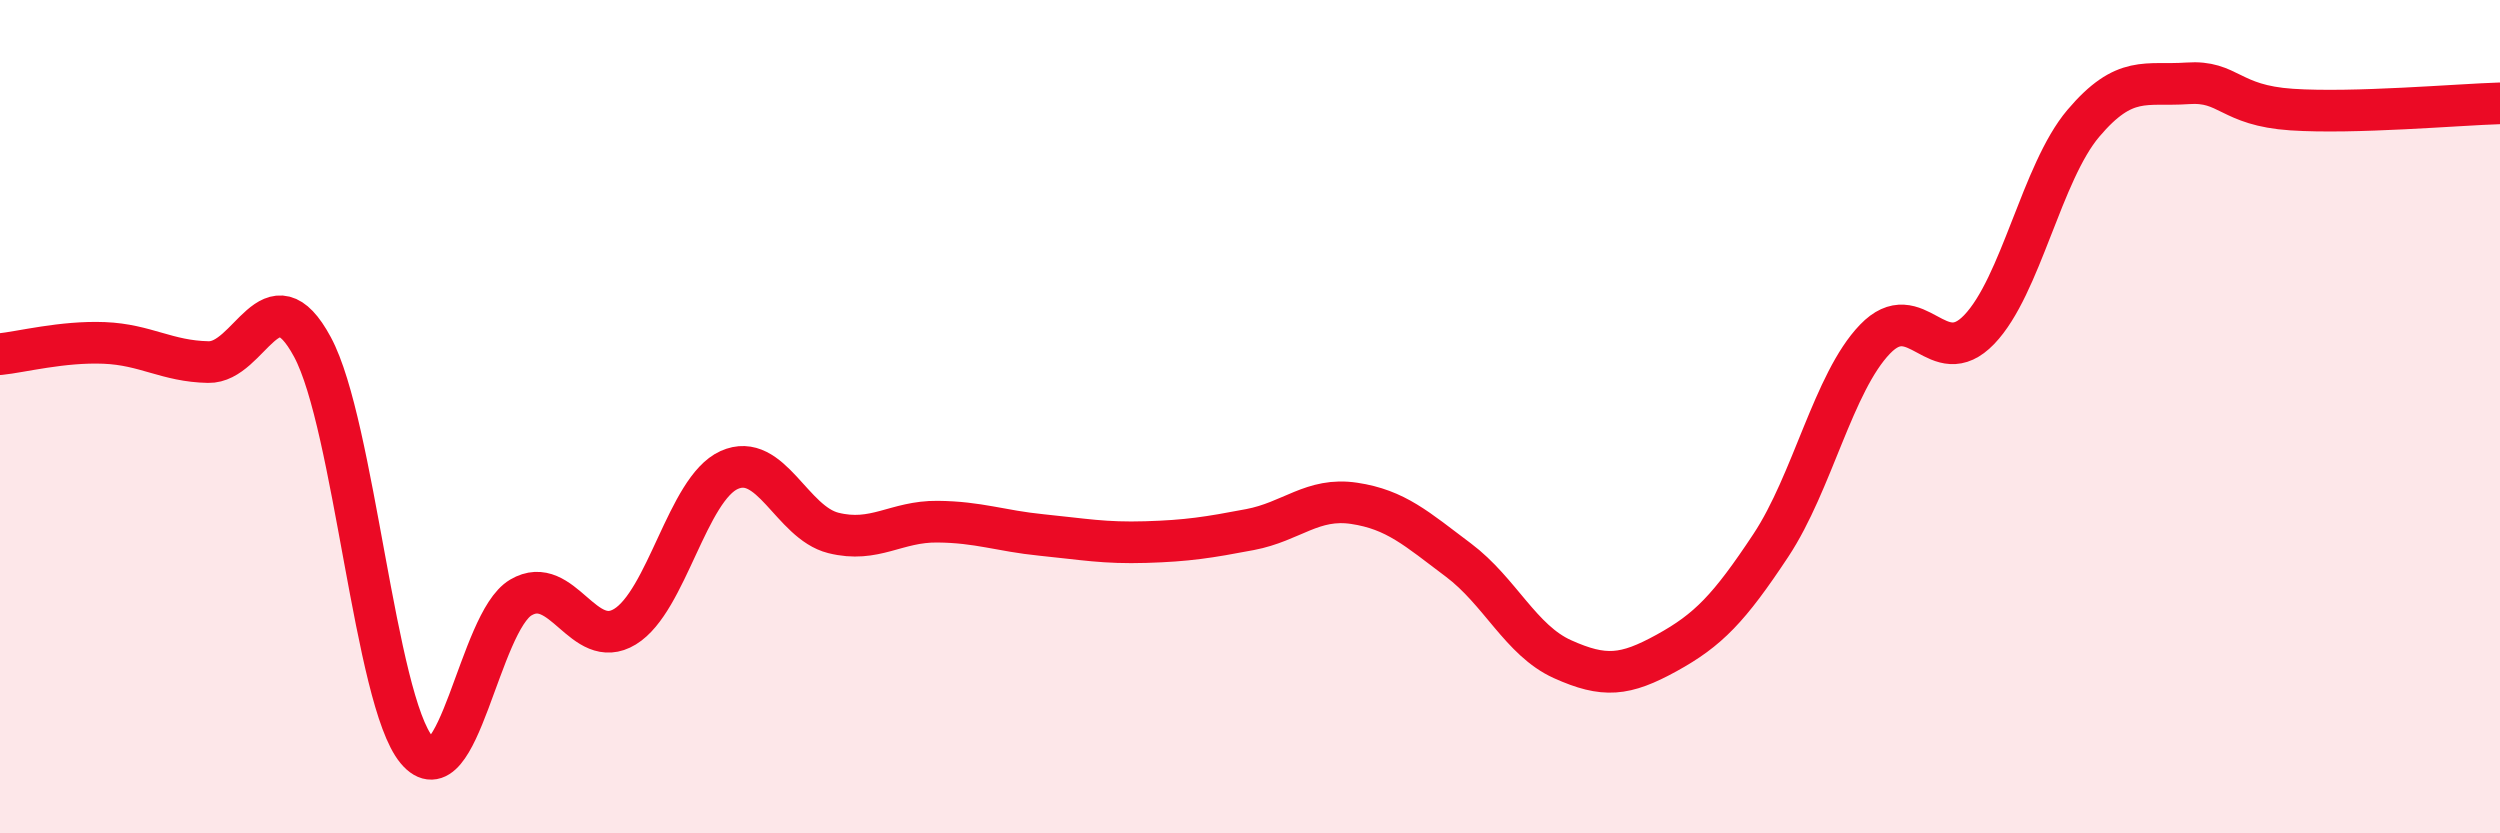
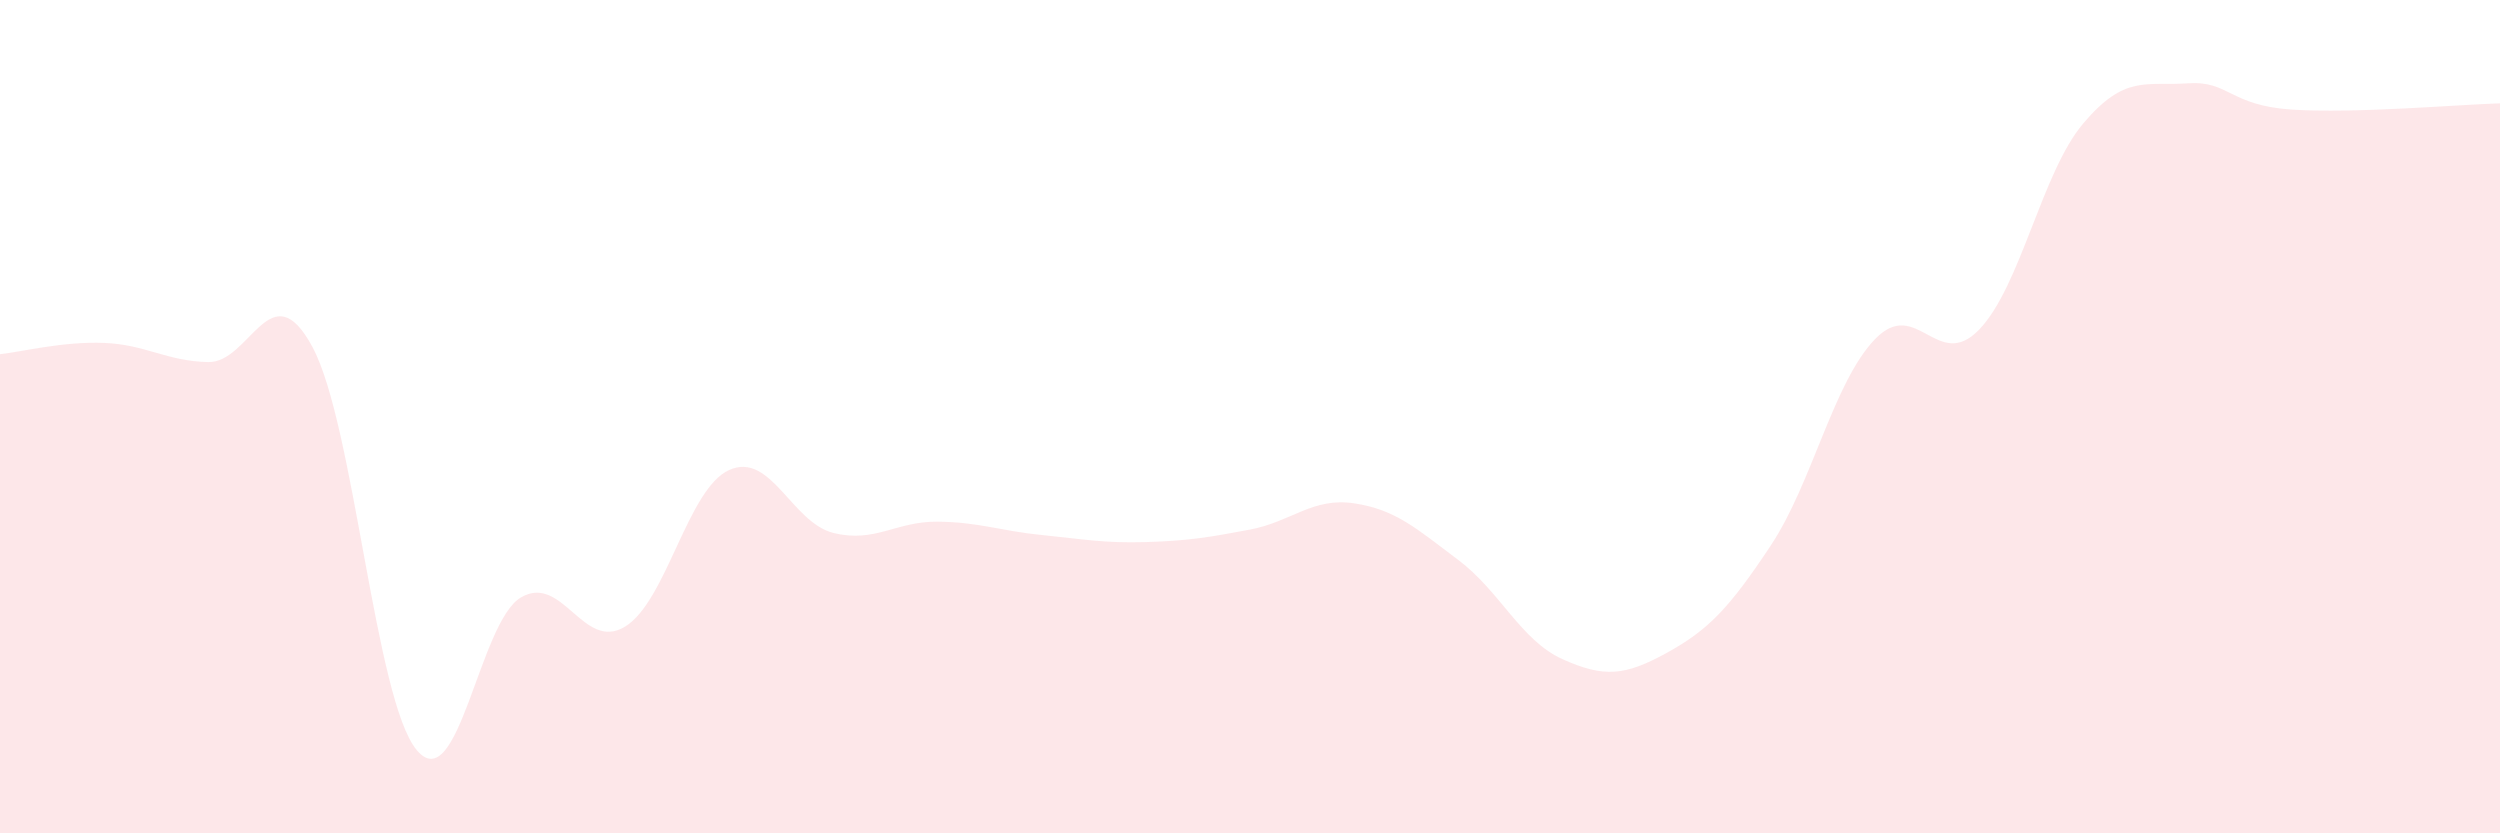
<svg xmlns="http://www.w3.org/2000/svg" width="60" height="20" viewBox="0 0 60 20">
  <path d="M 0,8.5 C 0.5,8.45 1.5,8.19 2.5,8.23 C 3.5,8.27 4,8.67 5,8.69 C 6,8.71 6.5,6.47 7.5,8.33 C 8.5,10.19 9,16.8 10,18 C 11,19.2 11.5,14.93 12.5,14.34 C 13.5,13.75 14,15.65 15,15.04 C 16,14.43 16.5,11.73 17.5,11.28 C 18.5,10.83 19,12.54 20,12.79 C 21,13.04 21.5,12.51 22.5,12.52 C 23.5,12.53 24,12.74 25,12.84 C 26,12.94 26.5,13.04 27.5,13.01 C 28.5,12.98 29,12.9 30,12.71 C 31,12.52 31.5,11.93 32.5,12.08 C 33.5,12.23 34,12.69 35,13.44 C 36,14.19 36.5,15.37 37.5,15.82 C 38.5,16.27 39,16.22 40,15.67 C 41,15.12 41.5,14.6 42.5,13.09 C 43.5,11.58 44,9.18 45,8.14 C 46,7.1 46.5,8.95 47.5,7.91 C 48.5,6.87 49,4.14 50,2.96 C 51,1.78 51.5,2.07 52.5,2 C 53.5,1.93 53.5,2.53 55,2.63 C 56.5,2.73 59,2.51 60,2.48L60 20L0 20Z" fill="#EB0A25" opacity="0.1" stroke-linecap="round" stroke-linejoin="round" />
-   <path d="M 0,8.5 C 0.5,8.45 1.5,8.19 2.5,8.23 C 3.5,8.27 4,8.67 5,8.69 C 6,8.71 6.5,6.47 7.5,8.33 C 8.5,10.19 9,16.8 10,18 C 11,19.2 11.5,14.93 12.5,14.34 C 13.5,13.75 14,15.65 15,15.04 C 16,14.43 16.5,11.73 17.5,11.28 C 18.5,10.83 19,12.54 20,12.79 C 21,13.04 21.5,12.51 22.5,12.52 C 23.5,12.53 24,12.74 25,12.84 C 26,12.94 26.5,13.04 27.5,13.01 C 28.5,12.98 29,12.9 30,12.71 C 31,12.52 31.5,11.93 32.5,12.08 C 33.5,12.23 34,12.69 35,13.44 C 36,14.19 36.5,15.37 37.5,15.82 C 38.5,16.27 39,16.22 40,15.67 C 41,15.12 41.5,14.6 42.5,13.09 C 43.5,11.58 44,9.18 45,8.14 C 46,7.1 46.5,8.95 47.5,7.91 C 48.5,6.87 49,4.14 50,2.96 C 51,1.78 51.5,2.07 52.5,2 C 53.5,1.93 53.5,2.53 55,2.63 C 56.5,2.73 59,2.51 60,2.48" stroke="#EB0A25" stroke-width="1" fill="none" stroke-linecap="round" stroke-linejoin="round" />
</svg>